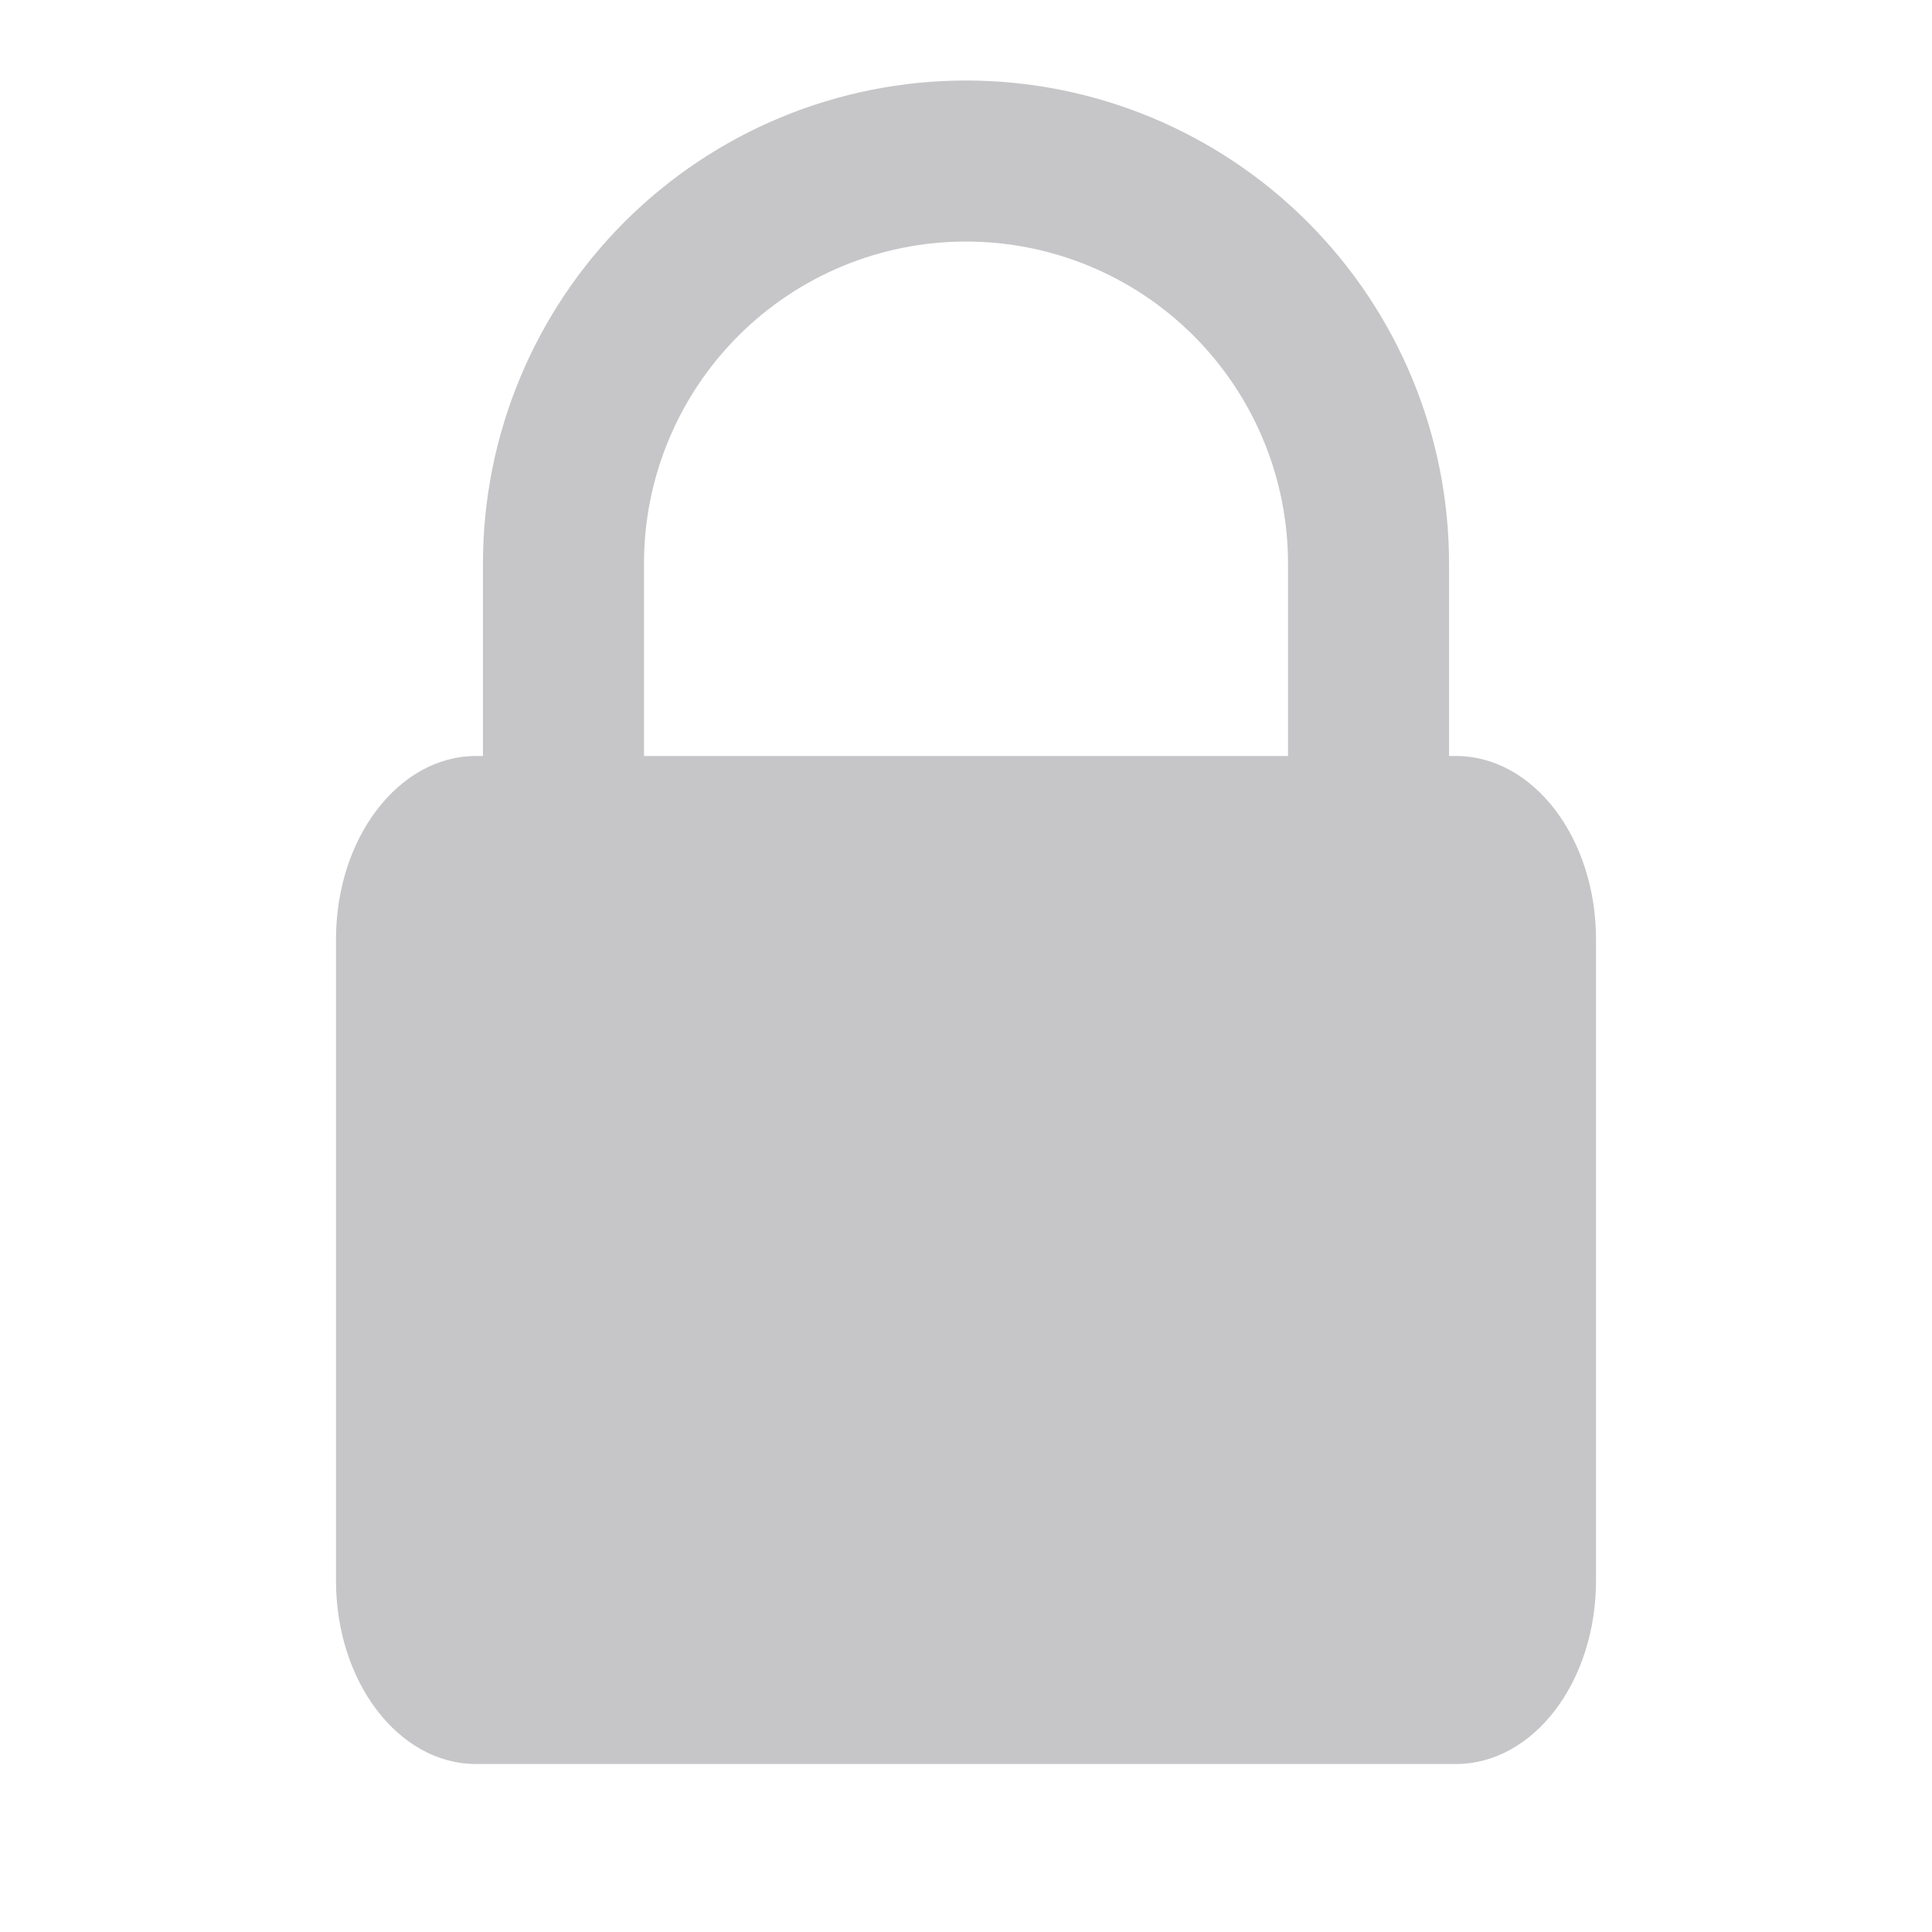
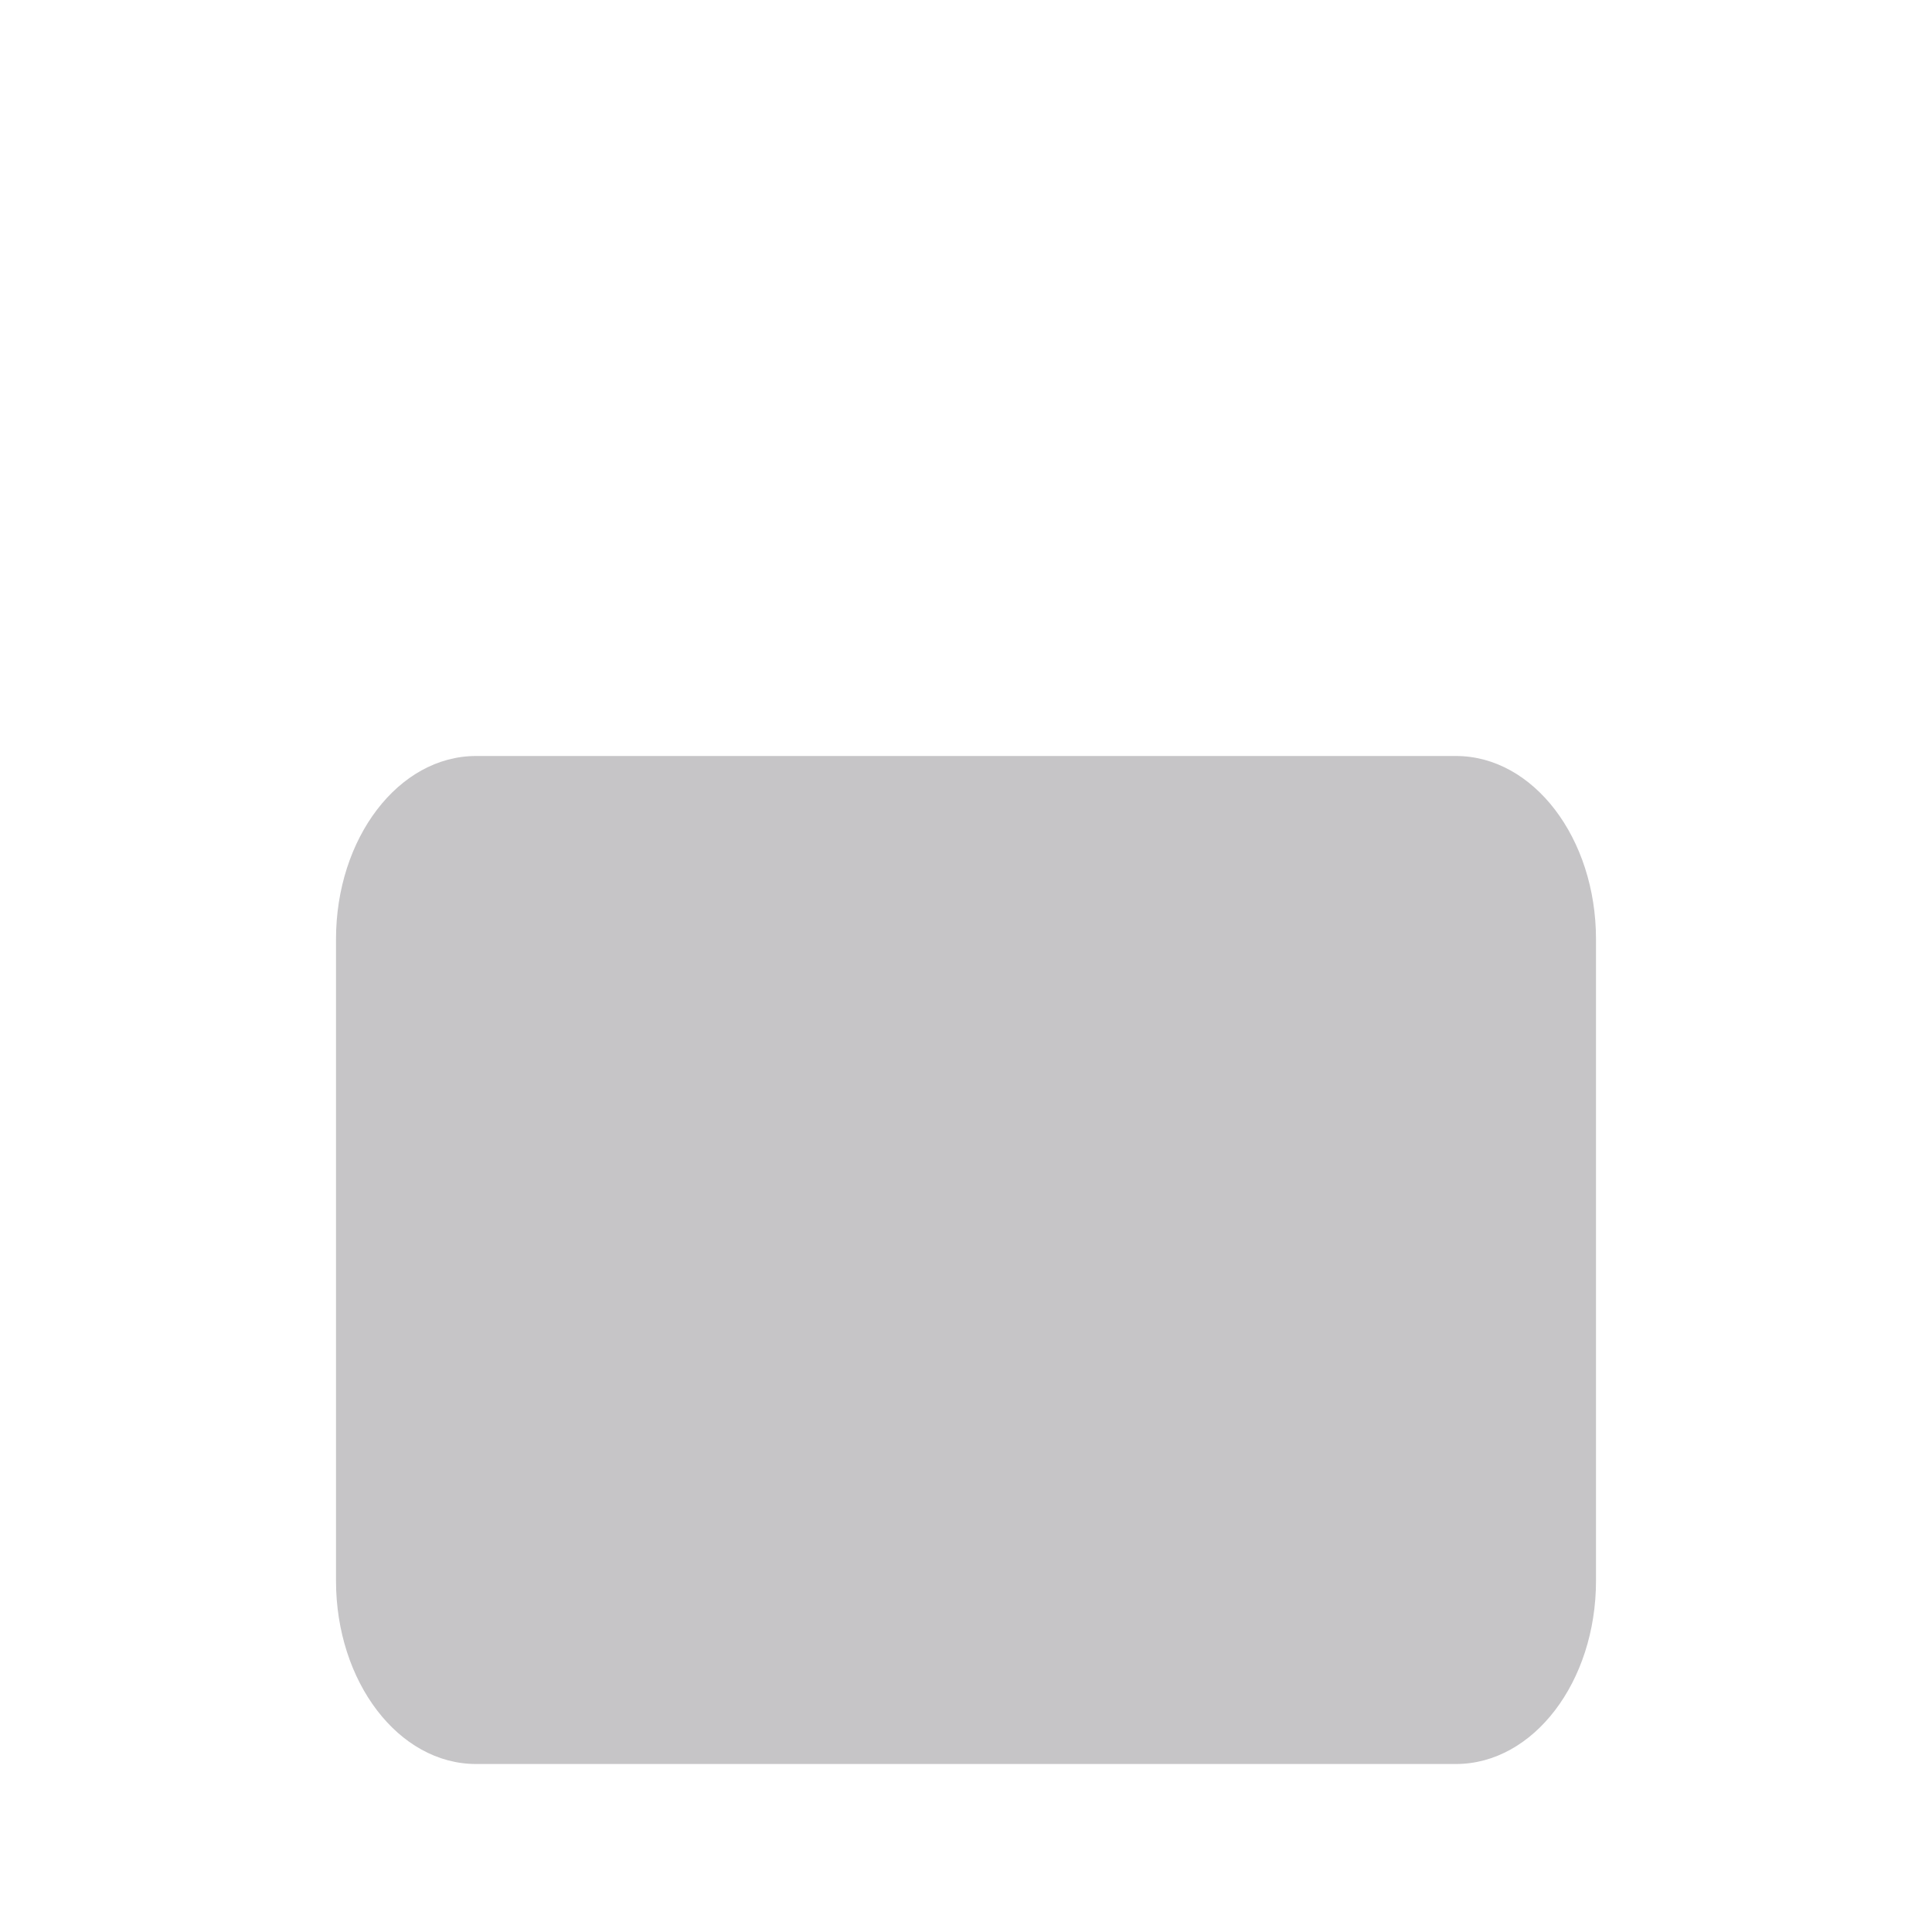
<svg xmlns="http://www.w3.org/2000/svg" width="23" height="23" viewBox="0 0 23 23" fill="none">
  <g opacity="0.4">
    <path d="M17.333 9H5.667C4.746 9 4 9.977 4 11.182V18.818C4 20.023 4.746 21 5.667 21H17.333C18.254 21 19 20.023 19 18.818V11.182C19 9.977 18.254 9 17.333 9Z" fill="#706D74" />
-     <path d="M6.708 10.542V6.708C6.708 5.438 7.213 4.219 8.112 3.32C9.011 2.421 10.229 1.917 11.5 1.917C12.771 1.917 13.99 2.421 14.888 3.32C15.787 4.219 16.292 5.438 16.292 6.708V10.542" stroke="#706D74" stroke-width="1.917" stroke-linecap="round" stroke-linejoin="round" />
  </g>
</svg>